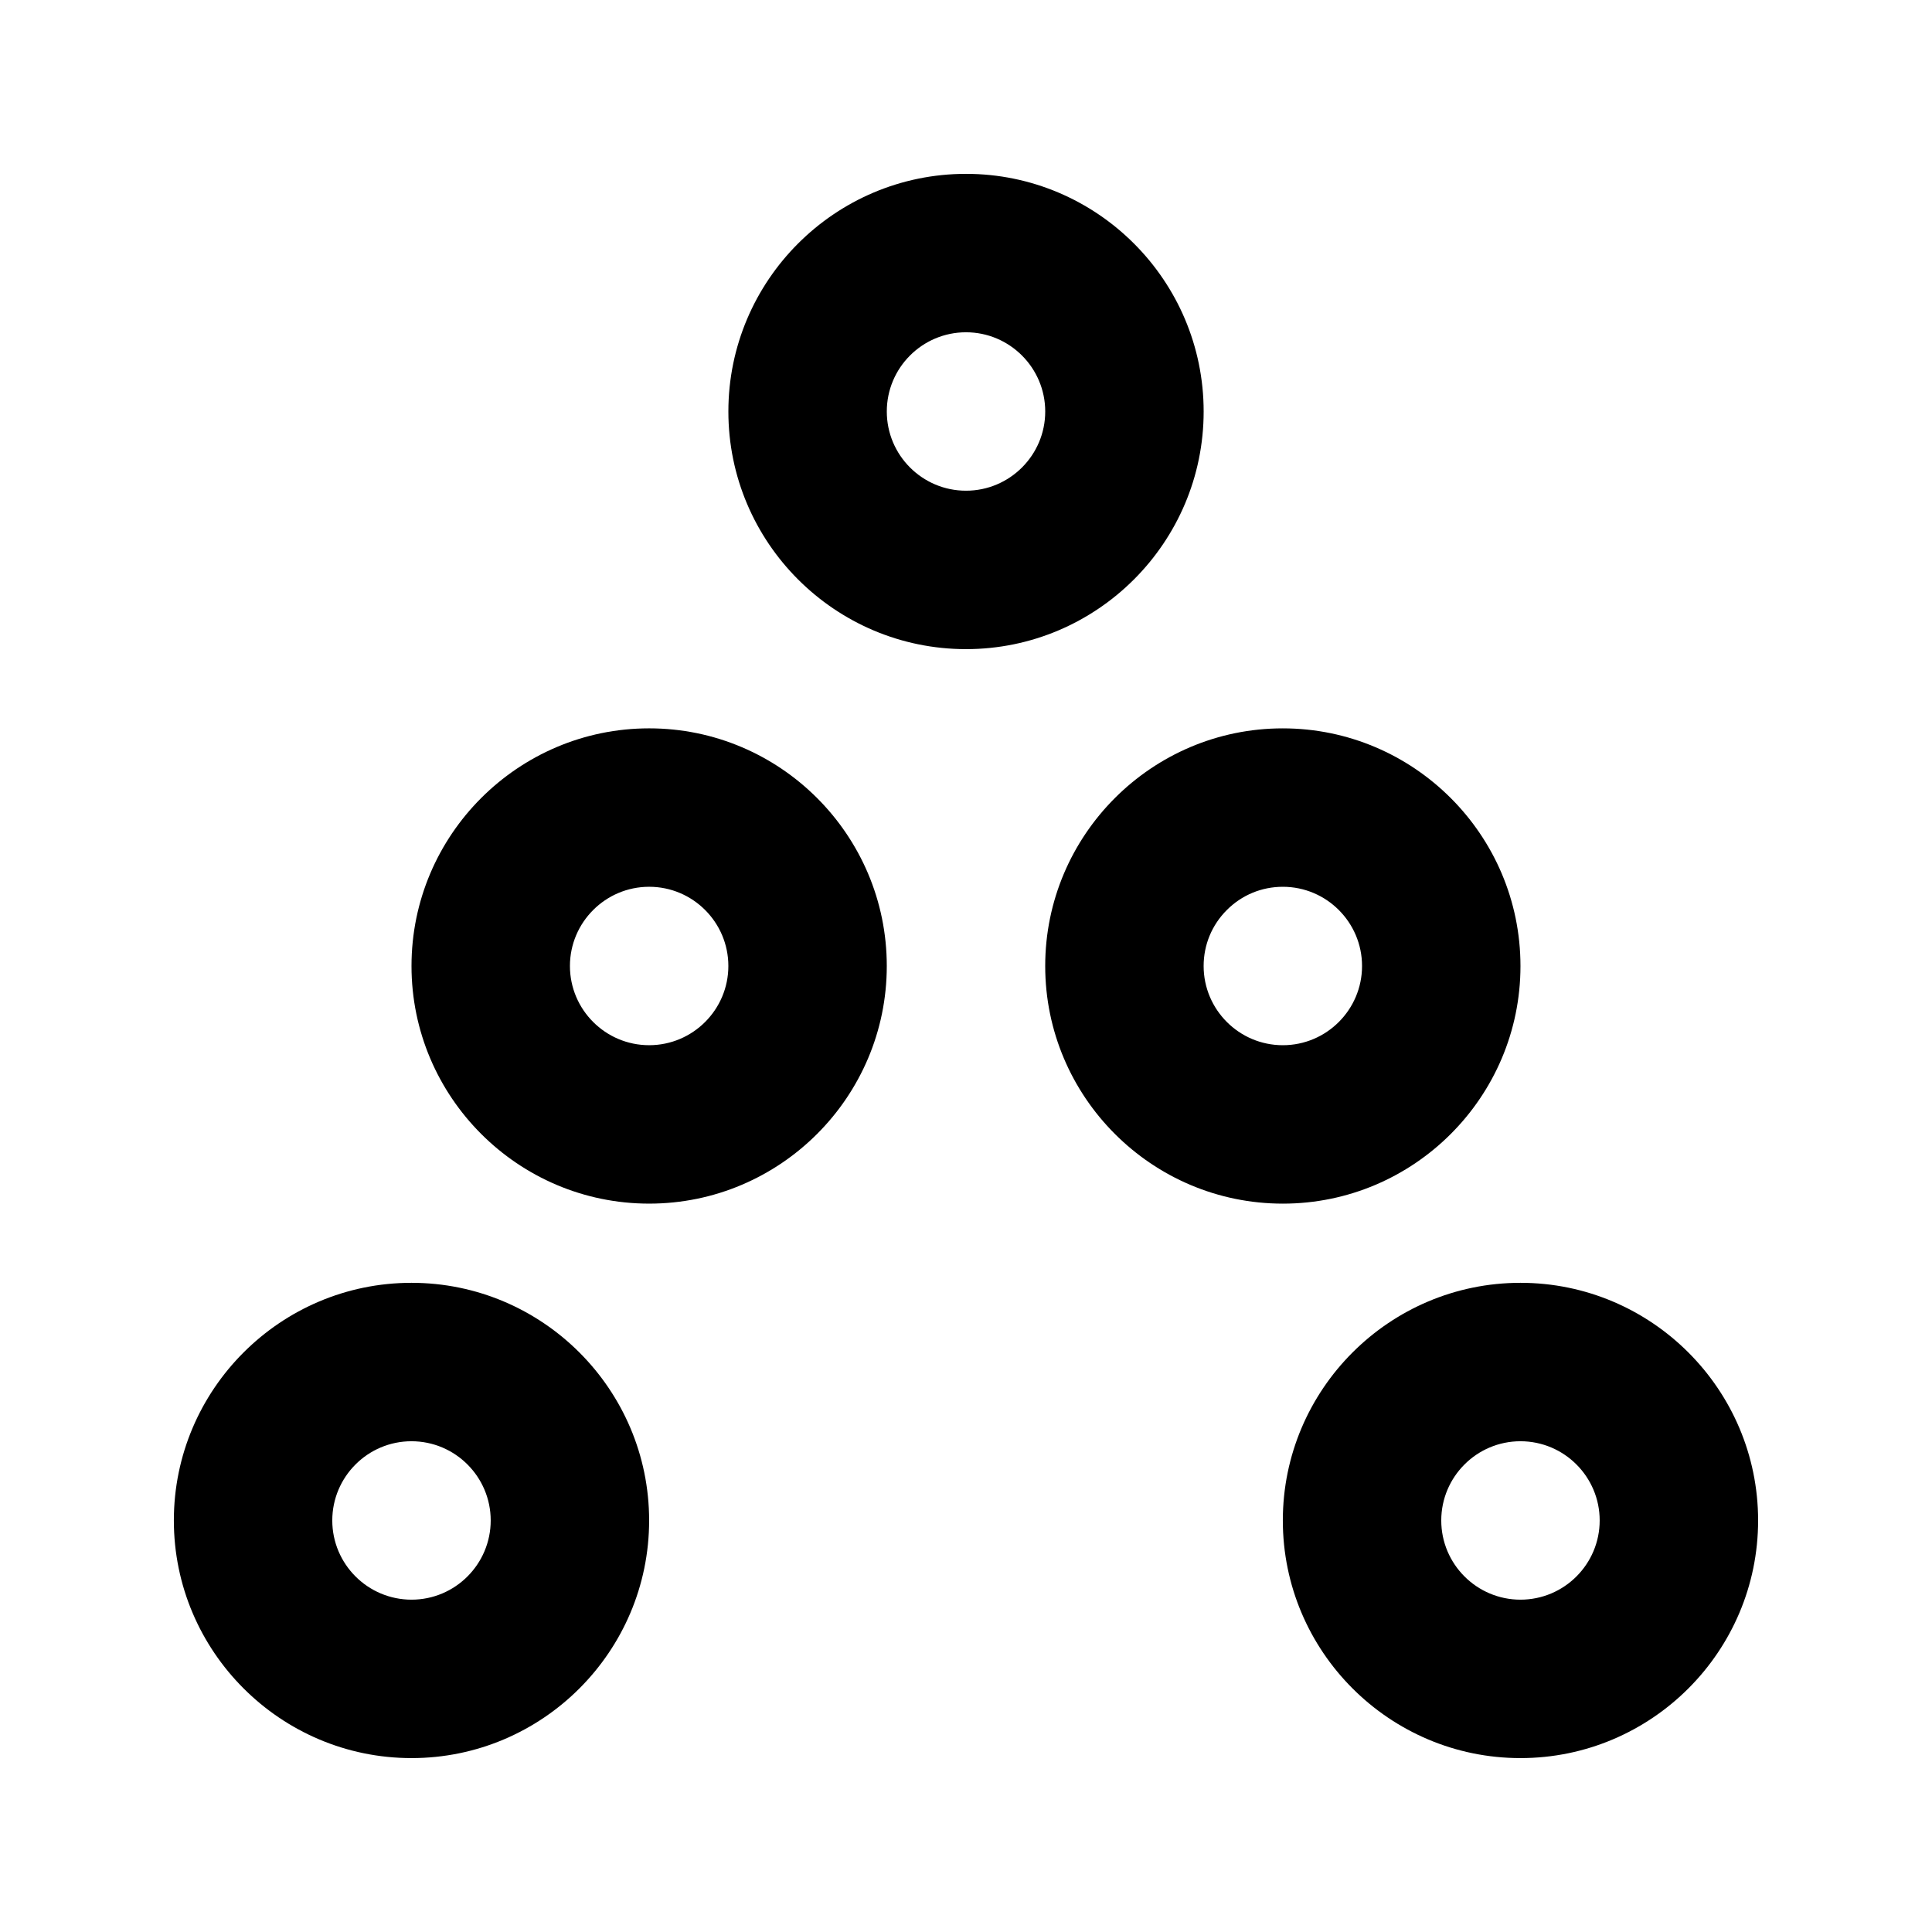
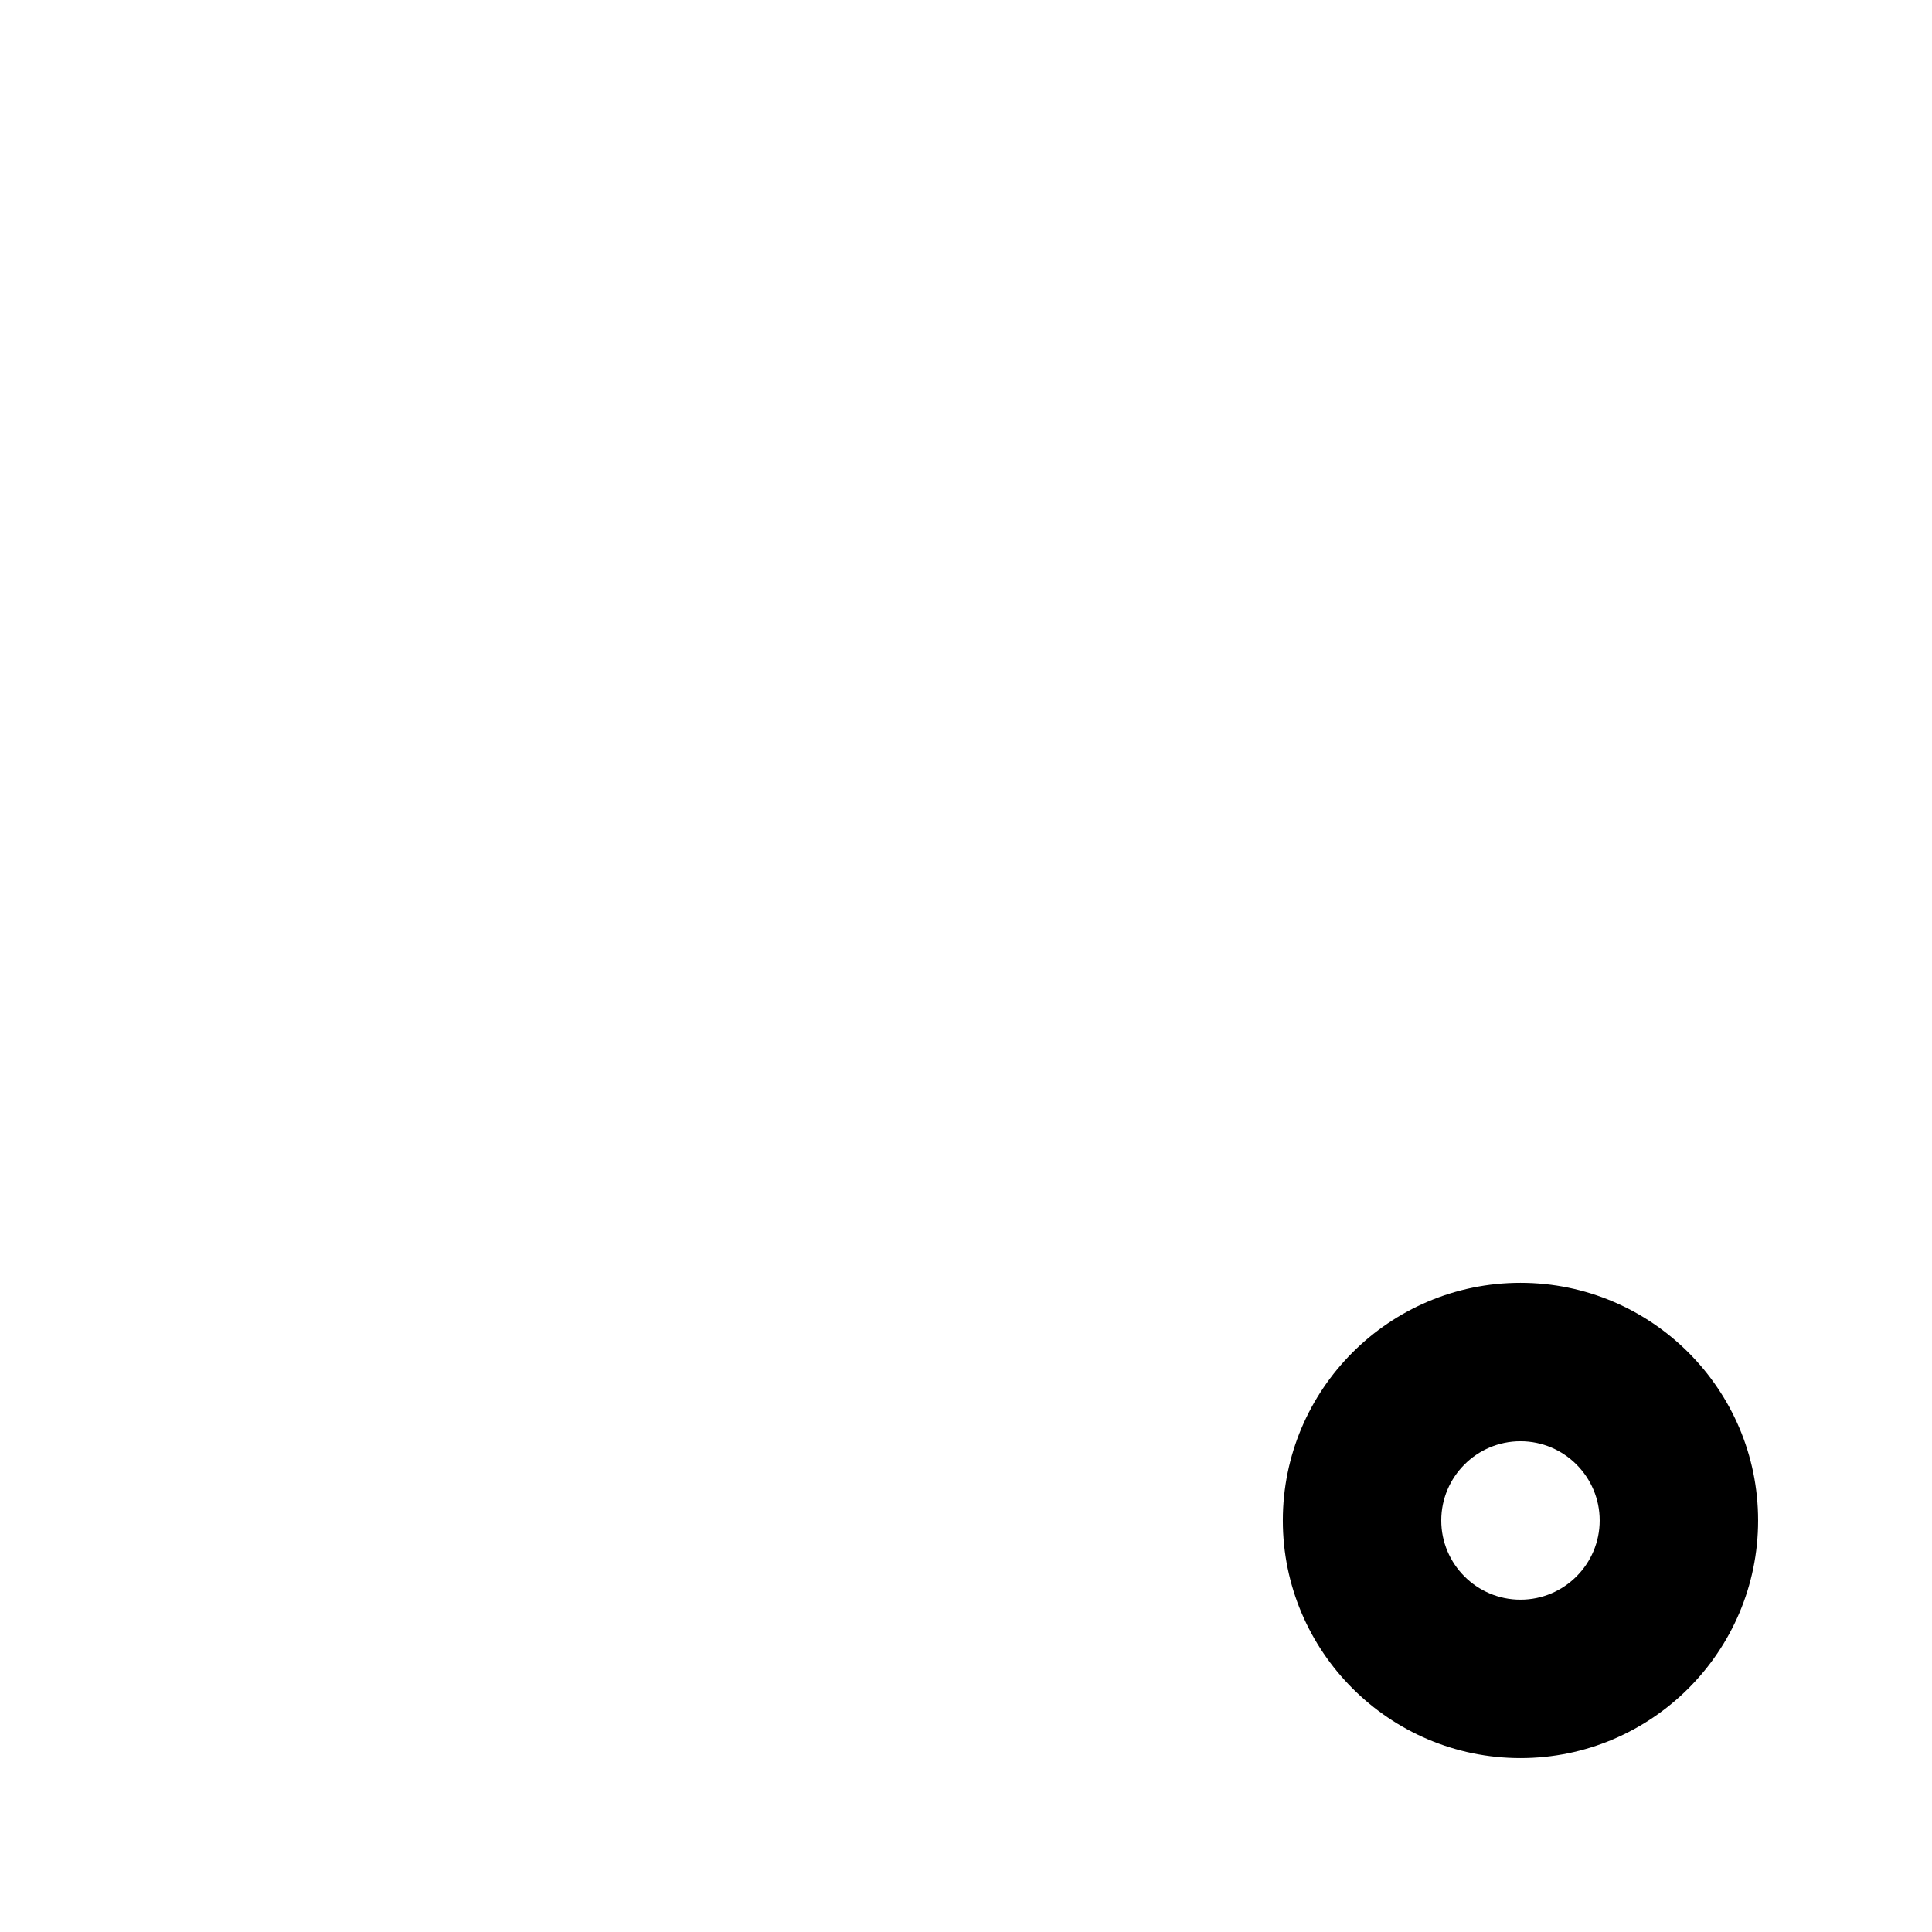
<svg xmlns="http://www.w3.org/2000/svg" fill="#000000" width="800px" height="800px" version="1.1" viewBox="144 144 512 512">
  <g>
-     <path d="m462.98 253.05c0-34.723-28.258-62.977-62.977-62.977-34.723 0-62.977 28.254-62.977 62.977 0 34.723 28.254 62.977 62.977 62.977 34.719 0 62.977-28.258 62.977-62.977zm-62.977 20.992c-11.586 0-20.992-9.406-20.992-20.992 0-11.586 9.406-20.992 20.992-20.992 11.566 0 20.992 9.426 20.992 20.992 0 11.566-9.406 20.992-20.992 20.992z" />
    <path d="m546.94 483.96c-34.723 0-62.977 28.254-62.977 62.977s28.254 62.977 62.977 62.977 62.977-28.254 62.977-62.977c0-34.719-28.254-62.977-62.977-62.977zm0 83.969c-11.586 0-20.992-9.426-20.992-20.992s9.406-20.992 20.992-20.992c11.586 0 20.992 9.426 20.992 20.992s-9.402 20.992-20.992 20.992z" />
-     <path d="m253.05 483.96c-34.723 0-62.977 28.254-62.977 62.977s28.277 62.977 62.996 62.977c34.699 0 62.957-28.254 62.957-62.977 0-34.719-28.258-62.977-62.977-62.977zm0.02 83.969c-11.609 0-21.012-9.426-21.012-20.992s9.406-20.992 20.992-20.992c11.586 0 20.992 9.426 20.992 20.992s-9.406 20.992-20.973 20.992z" />
-     <path d="m546.94 400c0-34.723-28.277-62.977-62.996-62.977-34.699 0-62.953 28.254-62.953 62.977s28.254 62.977 62.977 62.977c34.719 0 62.973-28.258 62.973-62.977zm-83.965 0c0-5.606 2.184-10.875 6.152-14.84 3.965-3.969 9.234-6.152 14.836-6.152 11.586 0 20.992 9.426 20.992 20.992s-9.406 20.992-20.992 20.992c-11.586 0-20.988-9.426-20.988-20.992z" />
-     <path d="m316.03 337.02c-34.723 0-62.977 28.254-62.977 62.977s28.254 62.977 62.977 62.977 62.977-28.254 62.977-62.977-28.258-62.977-62.977-62.977zm0 83.969c-11.586 0-20.992-9.426-20.992-20.992s9.426-20.992 20.992-20.992c11.586 0 20.992 9.426 20.992 20.992s-9.406 20.992-20.992 20.992z" />
  </g>
</svg>